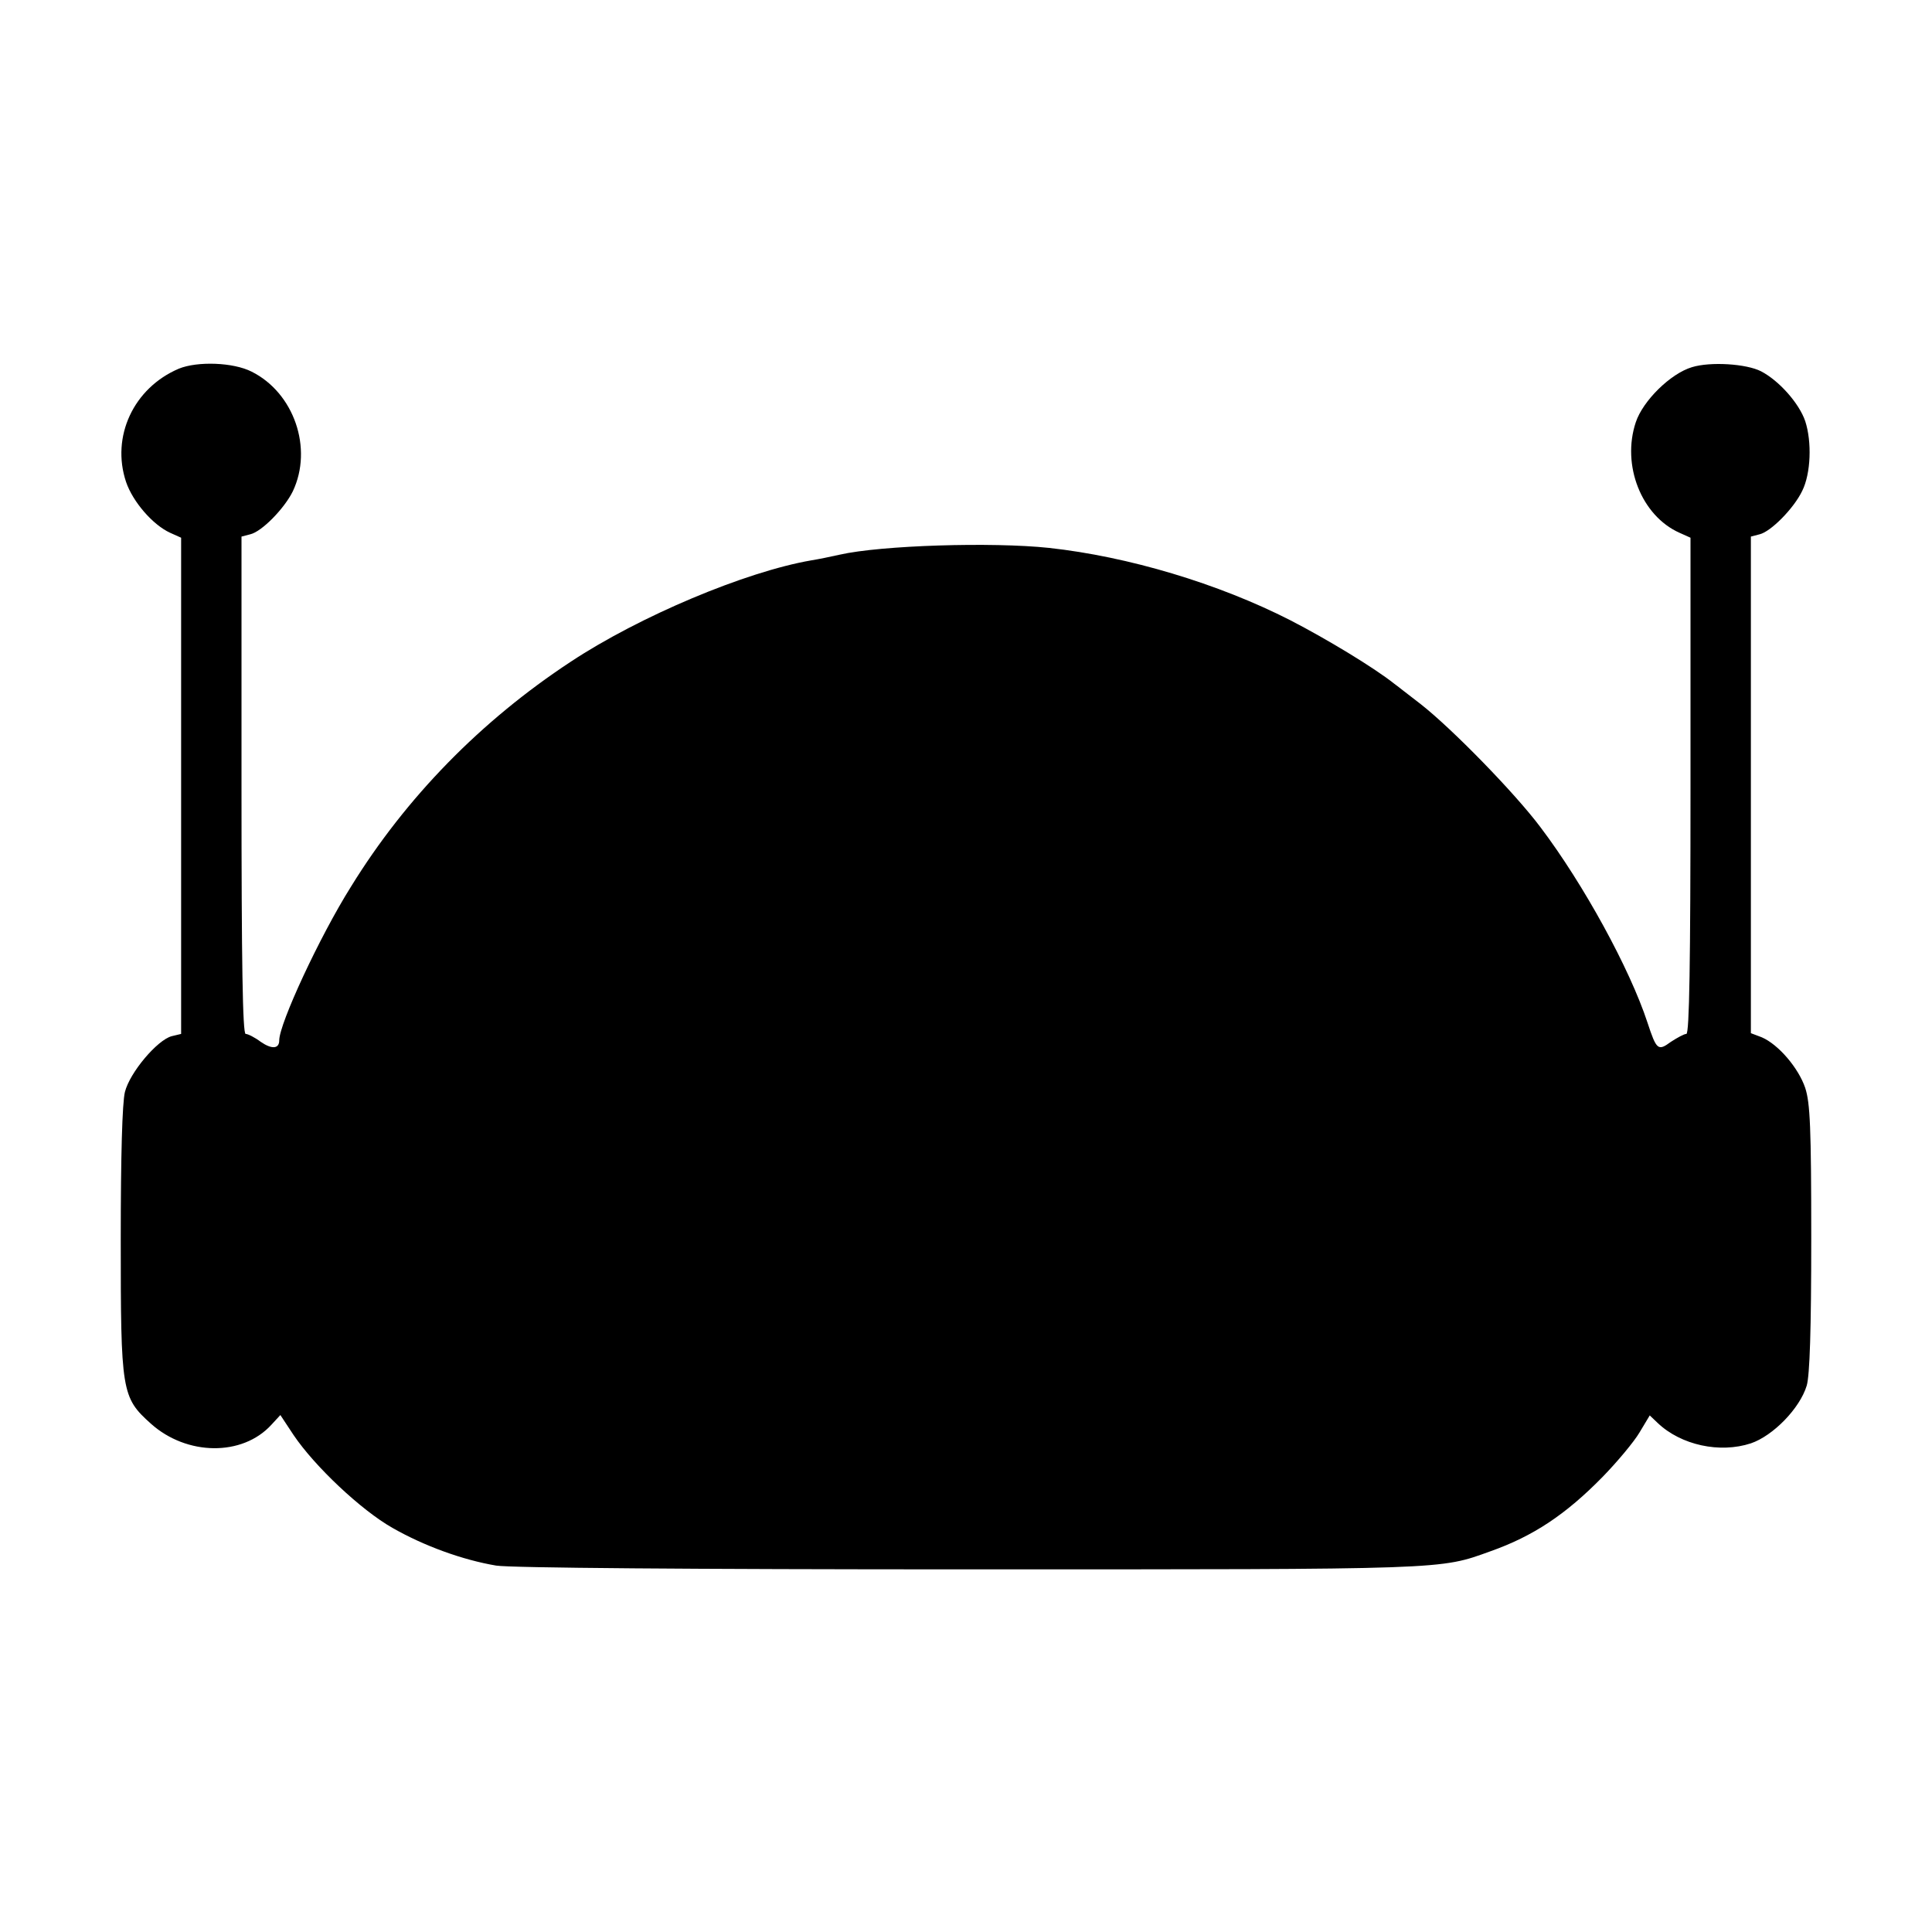
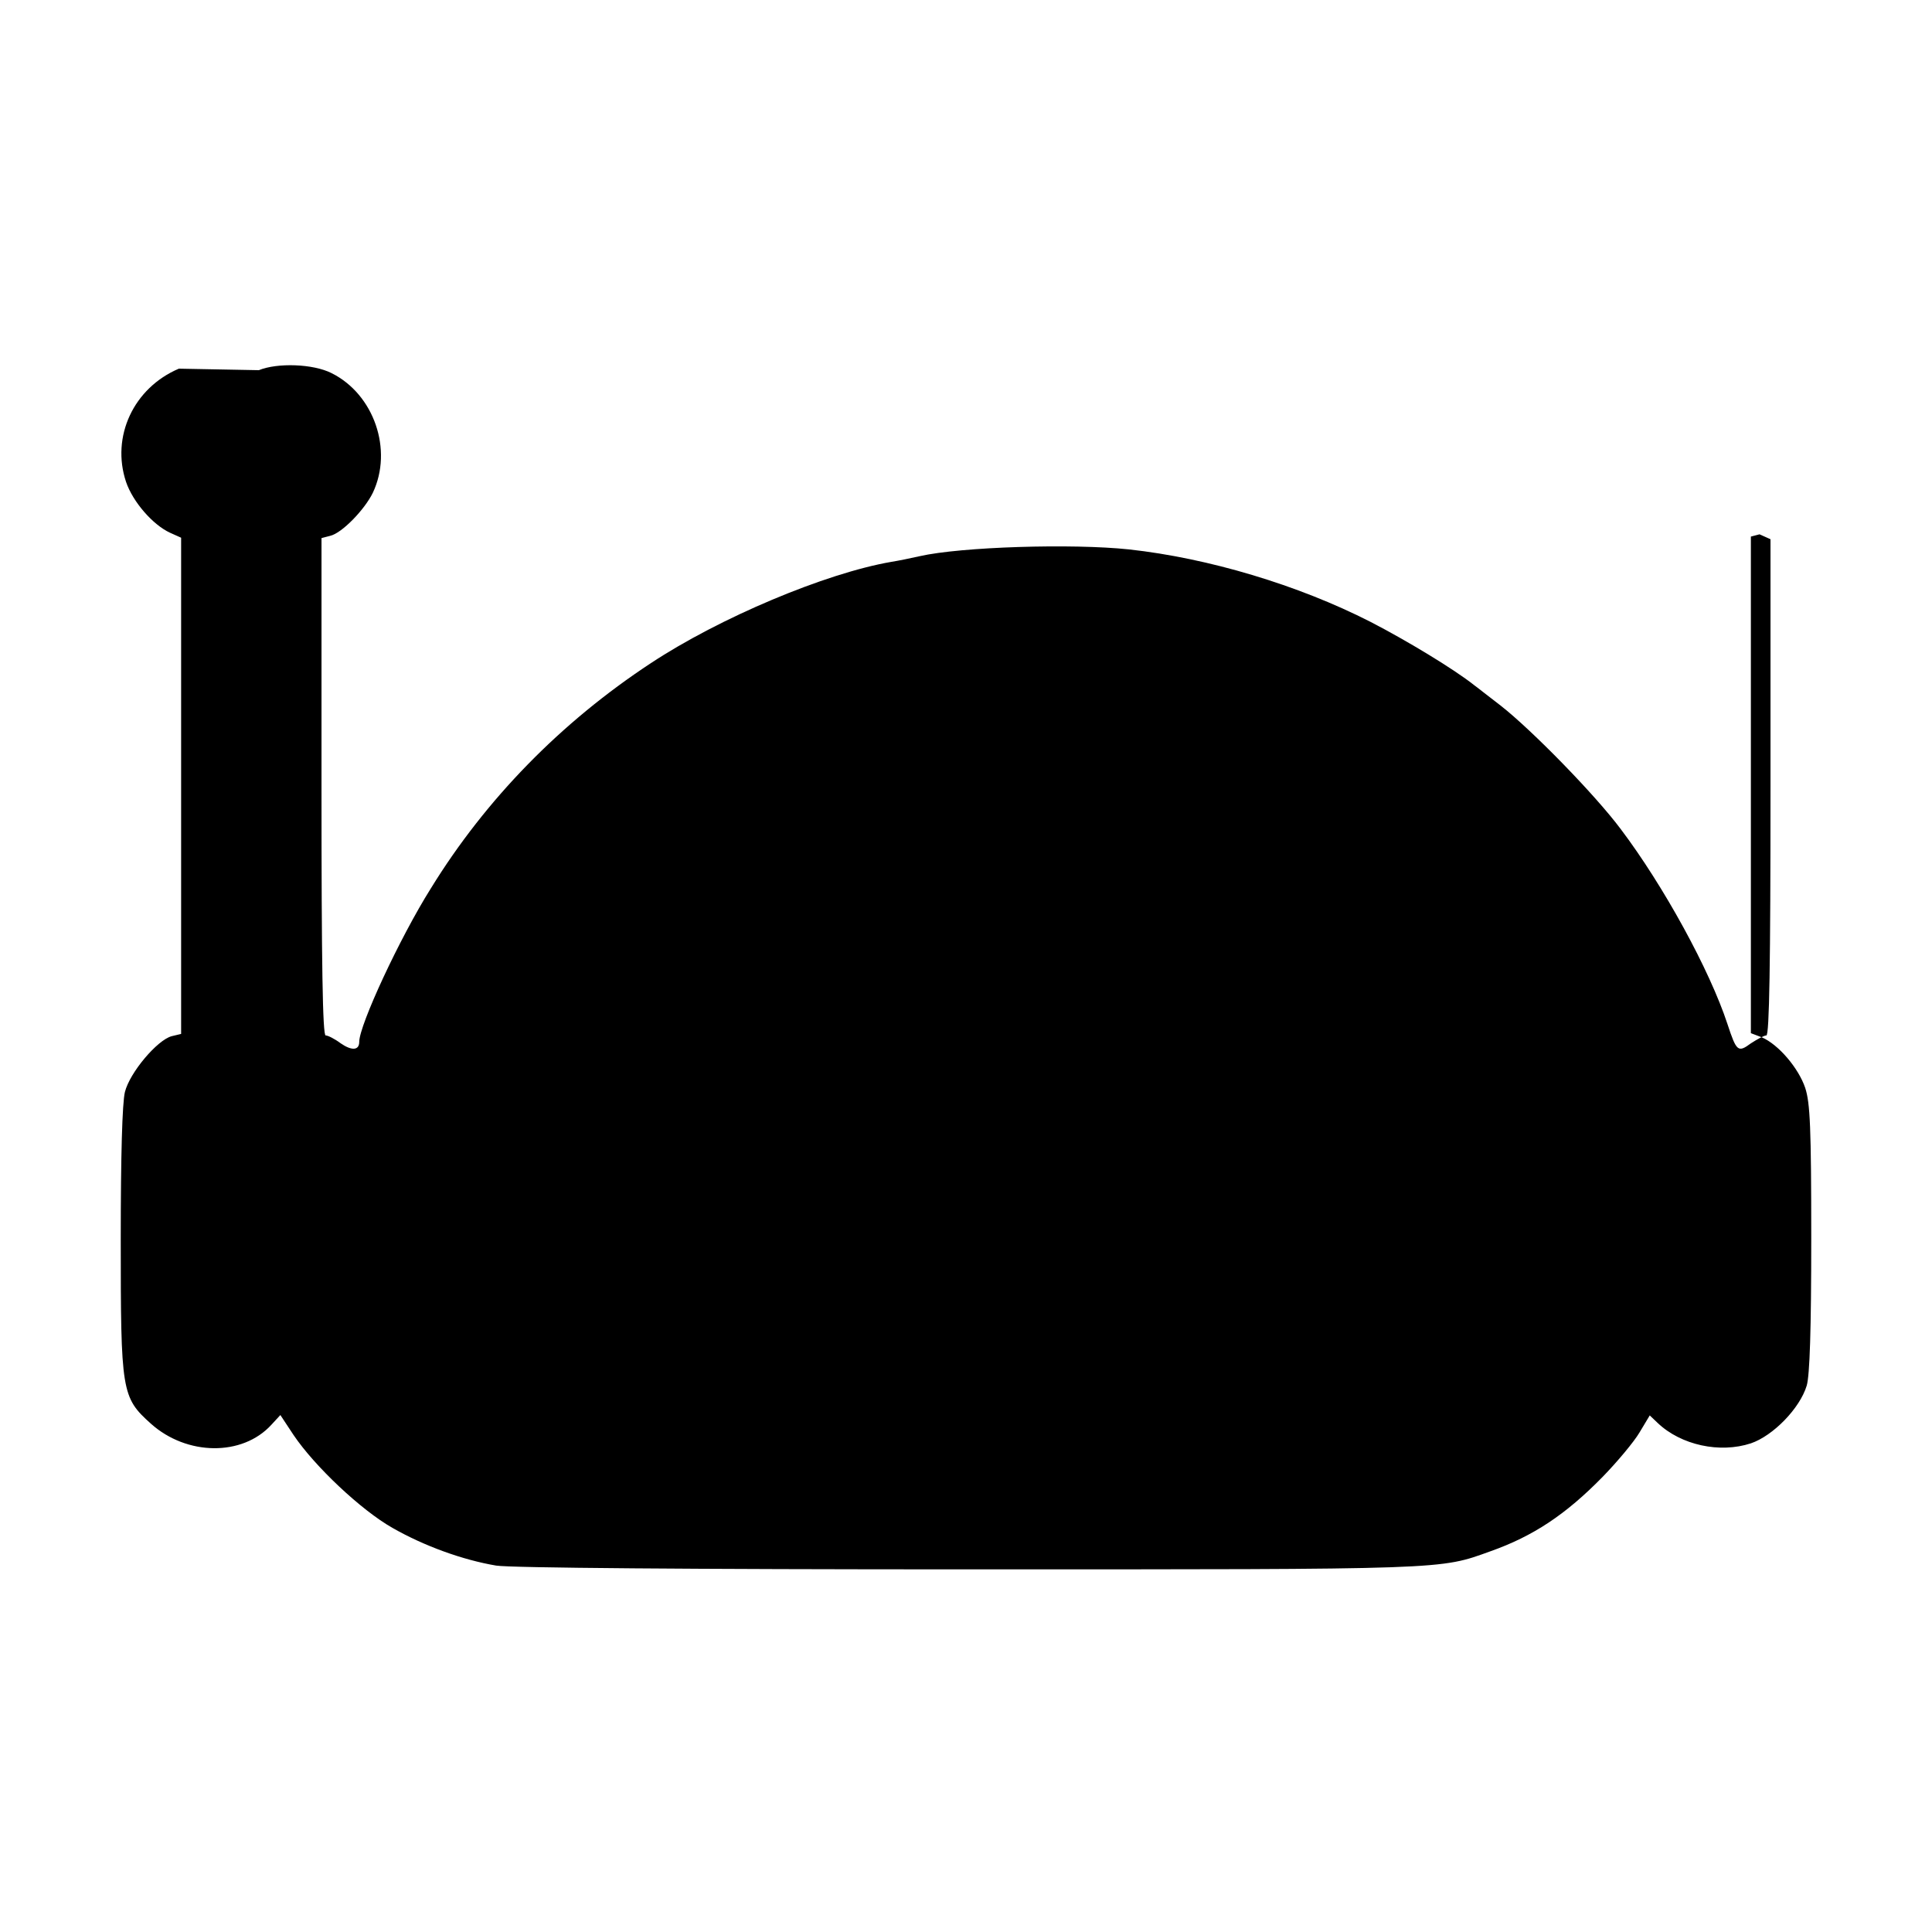
<svg xmlns="http://www.w3.org/2000/svg" version="1.0" width="512pt" height="512pt" viewBox="0 0 512 512" preserveAspectRatio="xMidYMid meet">
  <g transform="translate(0,512) scale(0.1,-0.1)" fill="#000000" stroke="none">
-     <path d="M474 4143 c-120 -51 -180 -180 -140 -300 18 -53 71 -114 117 -135 l29 -13 0 -657 0 -658 -25 -6 c-38 -10 -111 -96 -124 -148 -7 -29 -11 -167 -11 -389 0 -406 2 -420 80 -490 95 -85 242 -87 319 -3 l24 26 35 -53 c56 -83 179 -199 262 -246 84 -48 186 -85 275 -100 37 -6 512 -10 1255 -10 1272 0 1244 -1 1380 48 113 40 199 97 297 197 39 40 84 94 98 118 l27 45 21 -20 c62 -59 165 -81 247 -54 59 20 130 93 148 153 8 27 12 148 12 390 0 295 -3 359 -16 399 -18 53 -71 115 -115 134 l-29 11 0 658 0 658 23 6 c30 7 91 69 113 115 23 46 26 130 8 185 -16 47 -69 107 -117 132 -39 20 -134 26 -183 11 -57 -17 -130 -89 -149 -146 -38 -114 15 -248 116 -293 l29 -13 0 -657 c0 -470 -3 -658 -11 -658 -6 0 -24 -10 -41 -21 -34 -25 -38 -22 -62 51 -47 143 -169 366 -283 517 -68 91 -235 262 -318 327 -33 25 -64 50 -70 54 -54 43 -180 119 -275 168 -192 98 -430 169 -640 192 -150 16 -445 7 -555 -18 -22 -5 -56 -12 -75 -15 -174 -30 -455 -148 -638 -269 -237 -156 -436 -359 -582 -596 -83 -132 -190 -363 -190 -407 0 -23 -20 -24 -49 -4 -16 12 -34 21 -40 21 -8 0 -11 188 -11 659 l0 659 23 6 c31 7 91 69 113 114 54 114 3 261 -109 317 -49 25 -144 28 -193 8z" />
+     <path d="M474 4143 c-120 -51 -180 -180 -140 -300 18 -53 71 -114 117 -135 l29 -13 0 -657 0 -658 -25 -6 c-38 -10 -111 -96 -124 -148 -7 -29 -11 -167 -11 -389 0 -406 2 -420 80 -490 95 -85 242 -87 319 -3 l24 26 35 -53 c56 -83 179 -199 262 -246 84 -48 186 -85 275 -100 37 -6 512 -10 1255 -10 1272 0 1244 -1 1380 48 113 40 199 97 297 197 39 40 84 94 98 118 l27 45 21 -20 c62 -59 165 -81 247 -54 59 20 130 93 148 153 8 27 12 148 12 390 0 295 -3 359 -16 399 -18 53 -71 115 -115 134 l-29 11 0 658 0 658 23 6 l29 -13 0 -657 c0 -470 -3 -658 -11 -658 -6 0 -24 -10 -41 -21 -34 -25 -38 -22 -62 51 -47 143 -169 366 -283 517 -68 91 -235 262 -318 327 -33 25 -64 50 -70 54 -54 43 -180 119 -275 168 -192 98 -430 169 -640 192 -150 16 -445 7 -555 -18 -22 -5 -56 -12 -75 -15 -174 -30 -455 -148 -638 -269 -237 -156 -436 -359 -582 -596 -83 -132 -190 -363 -190 -407 0 -23 -20 -24 -49 -4 -16 12 -34 21 -40 21 -8 0 -11 188 -11 659 l0 659 23 6 c31 7 91 69 113 114 54 114 3 261 -109 317 -49 25 -144 28 -193 8z" />
  </g>
</svg>